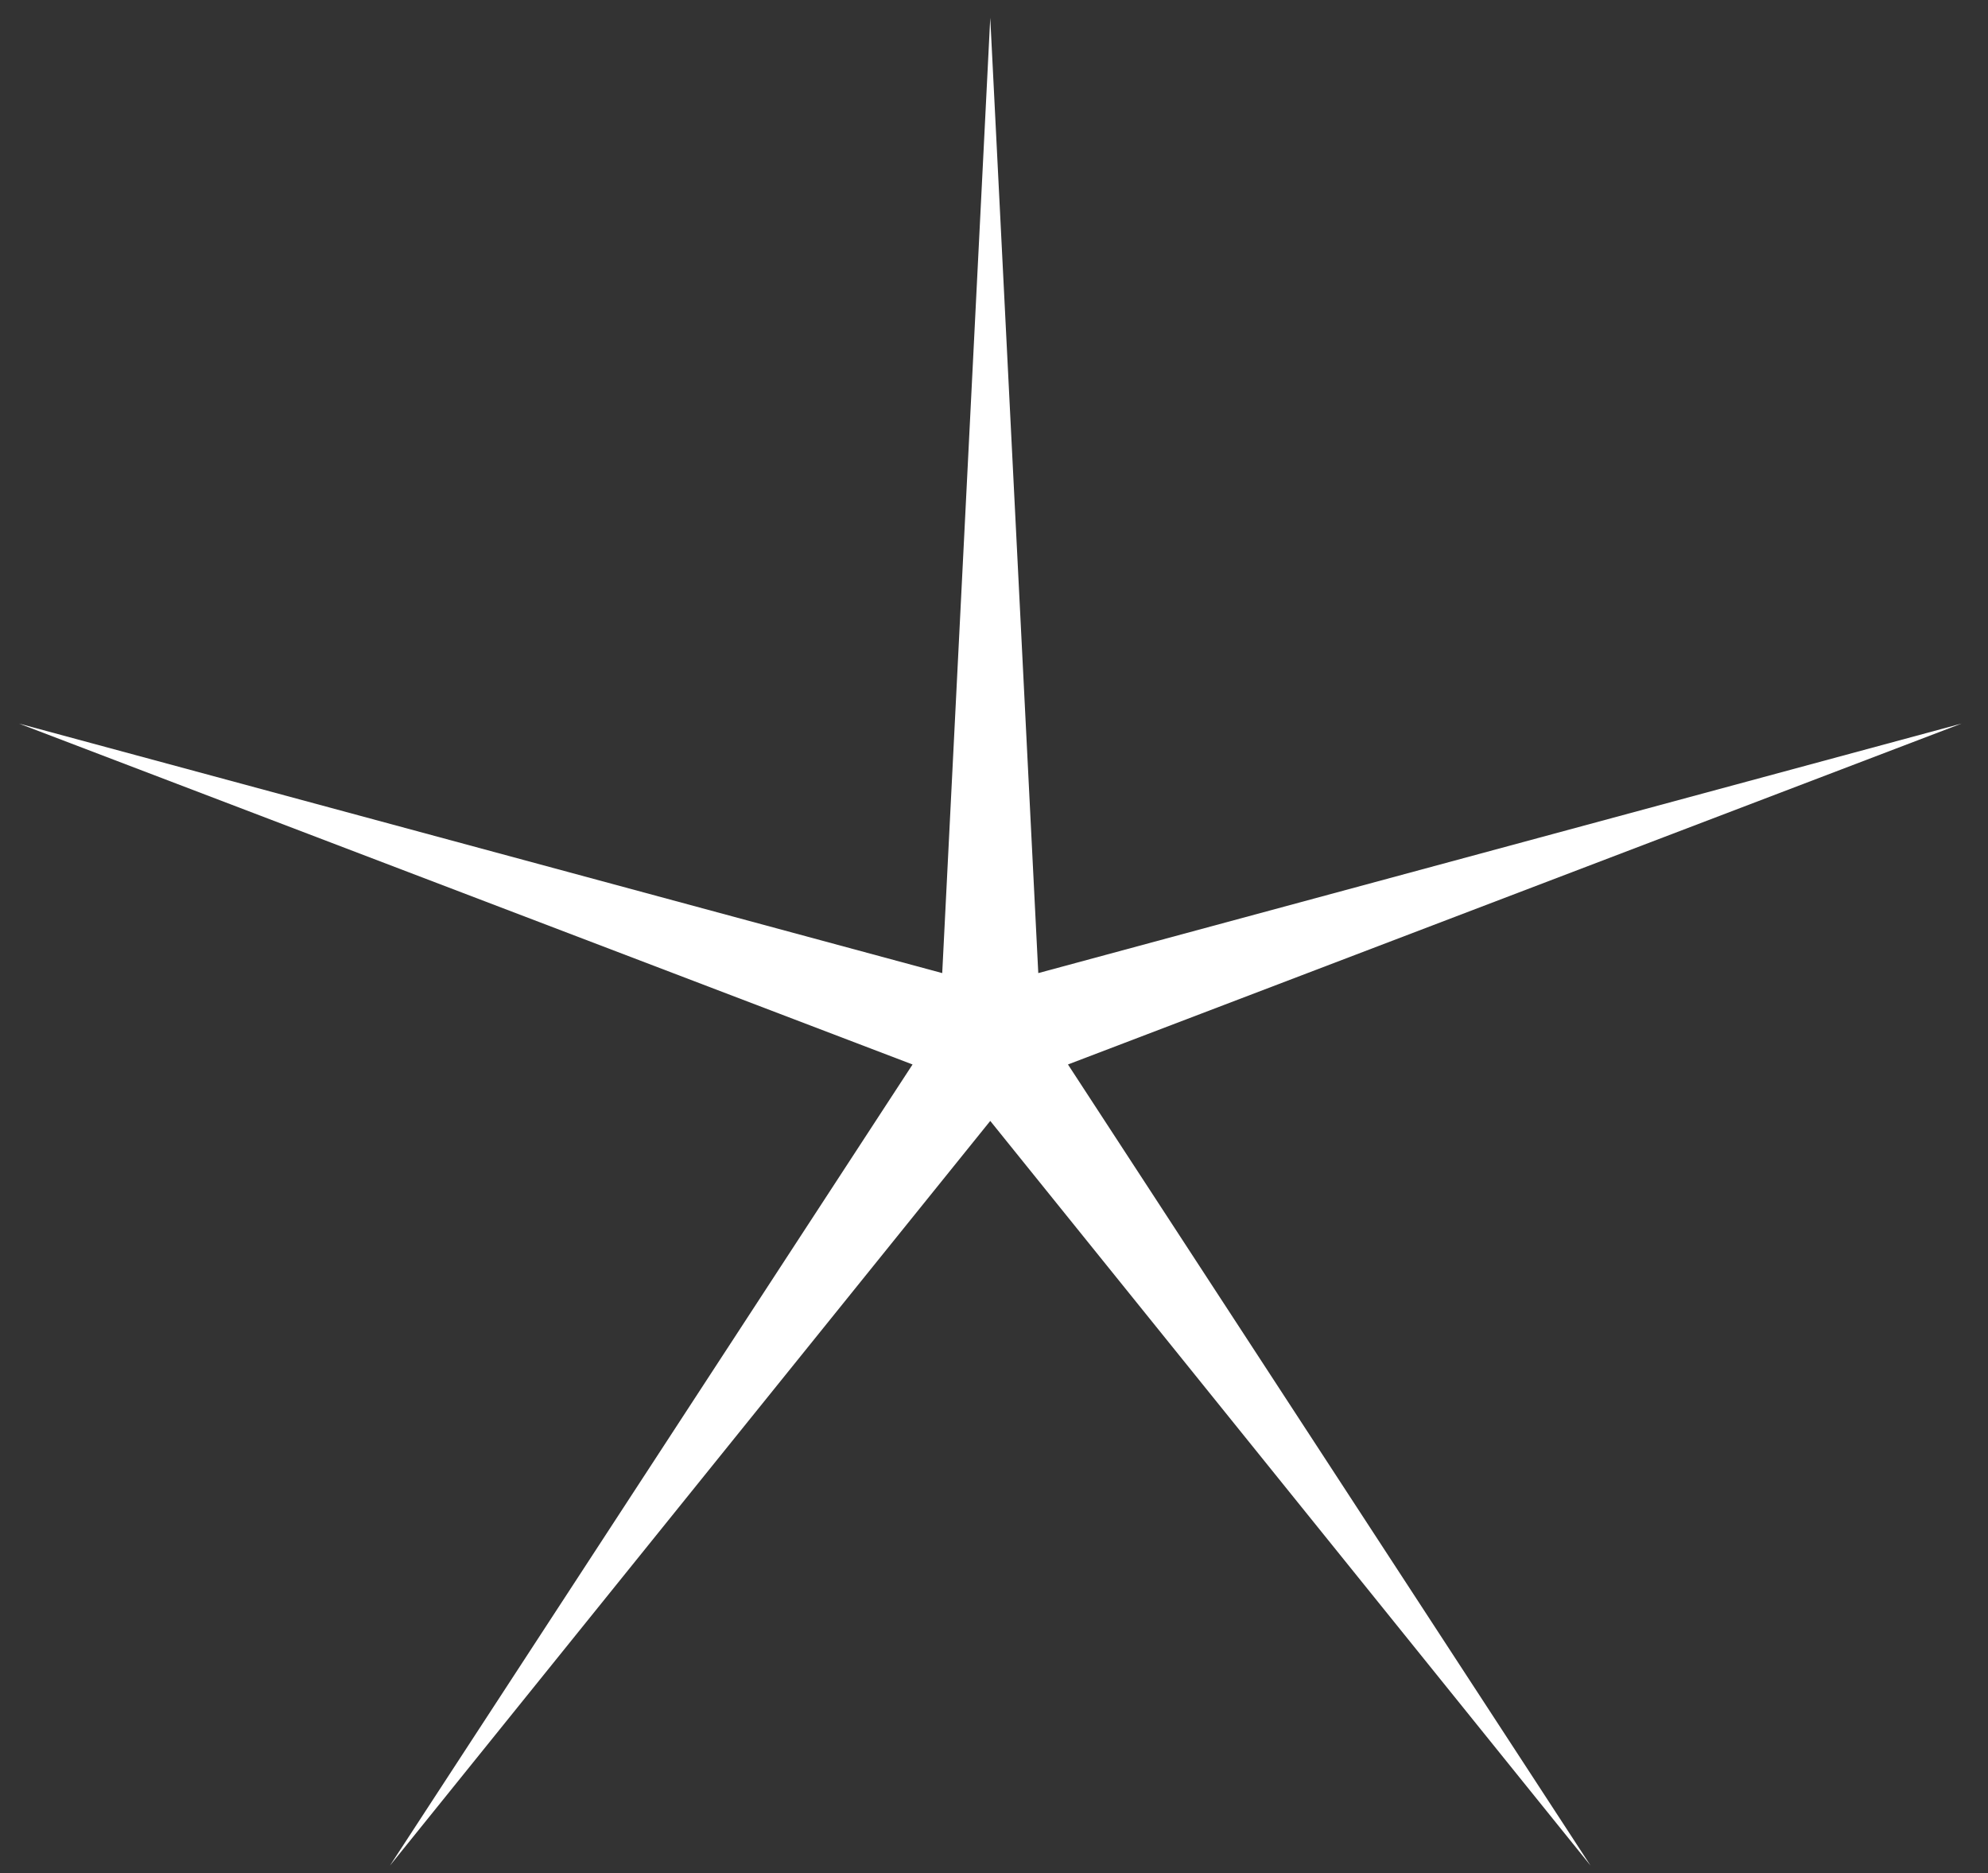
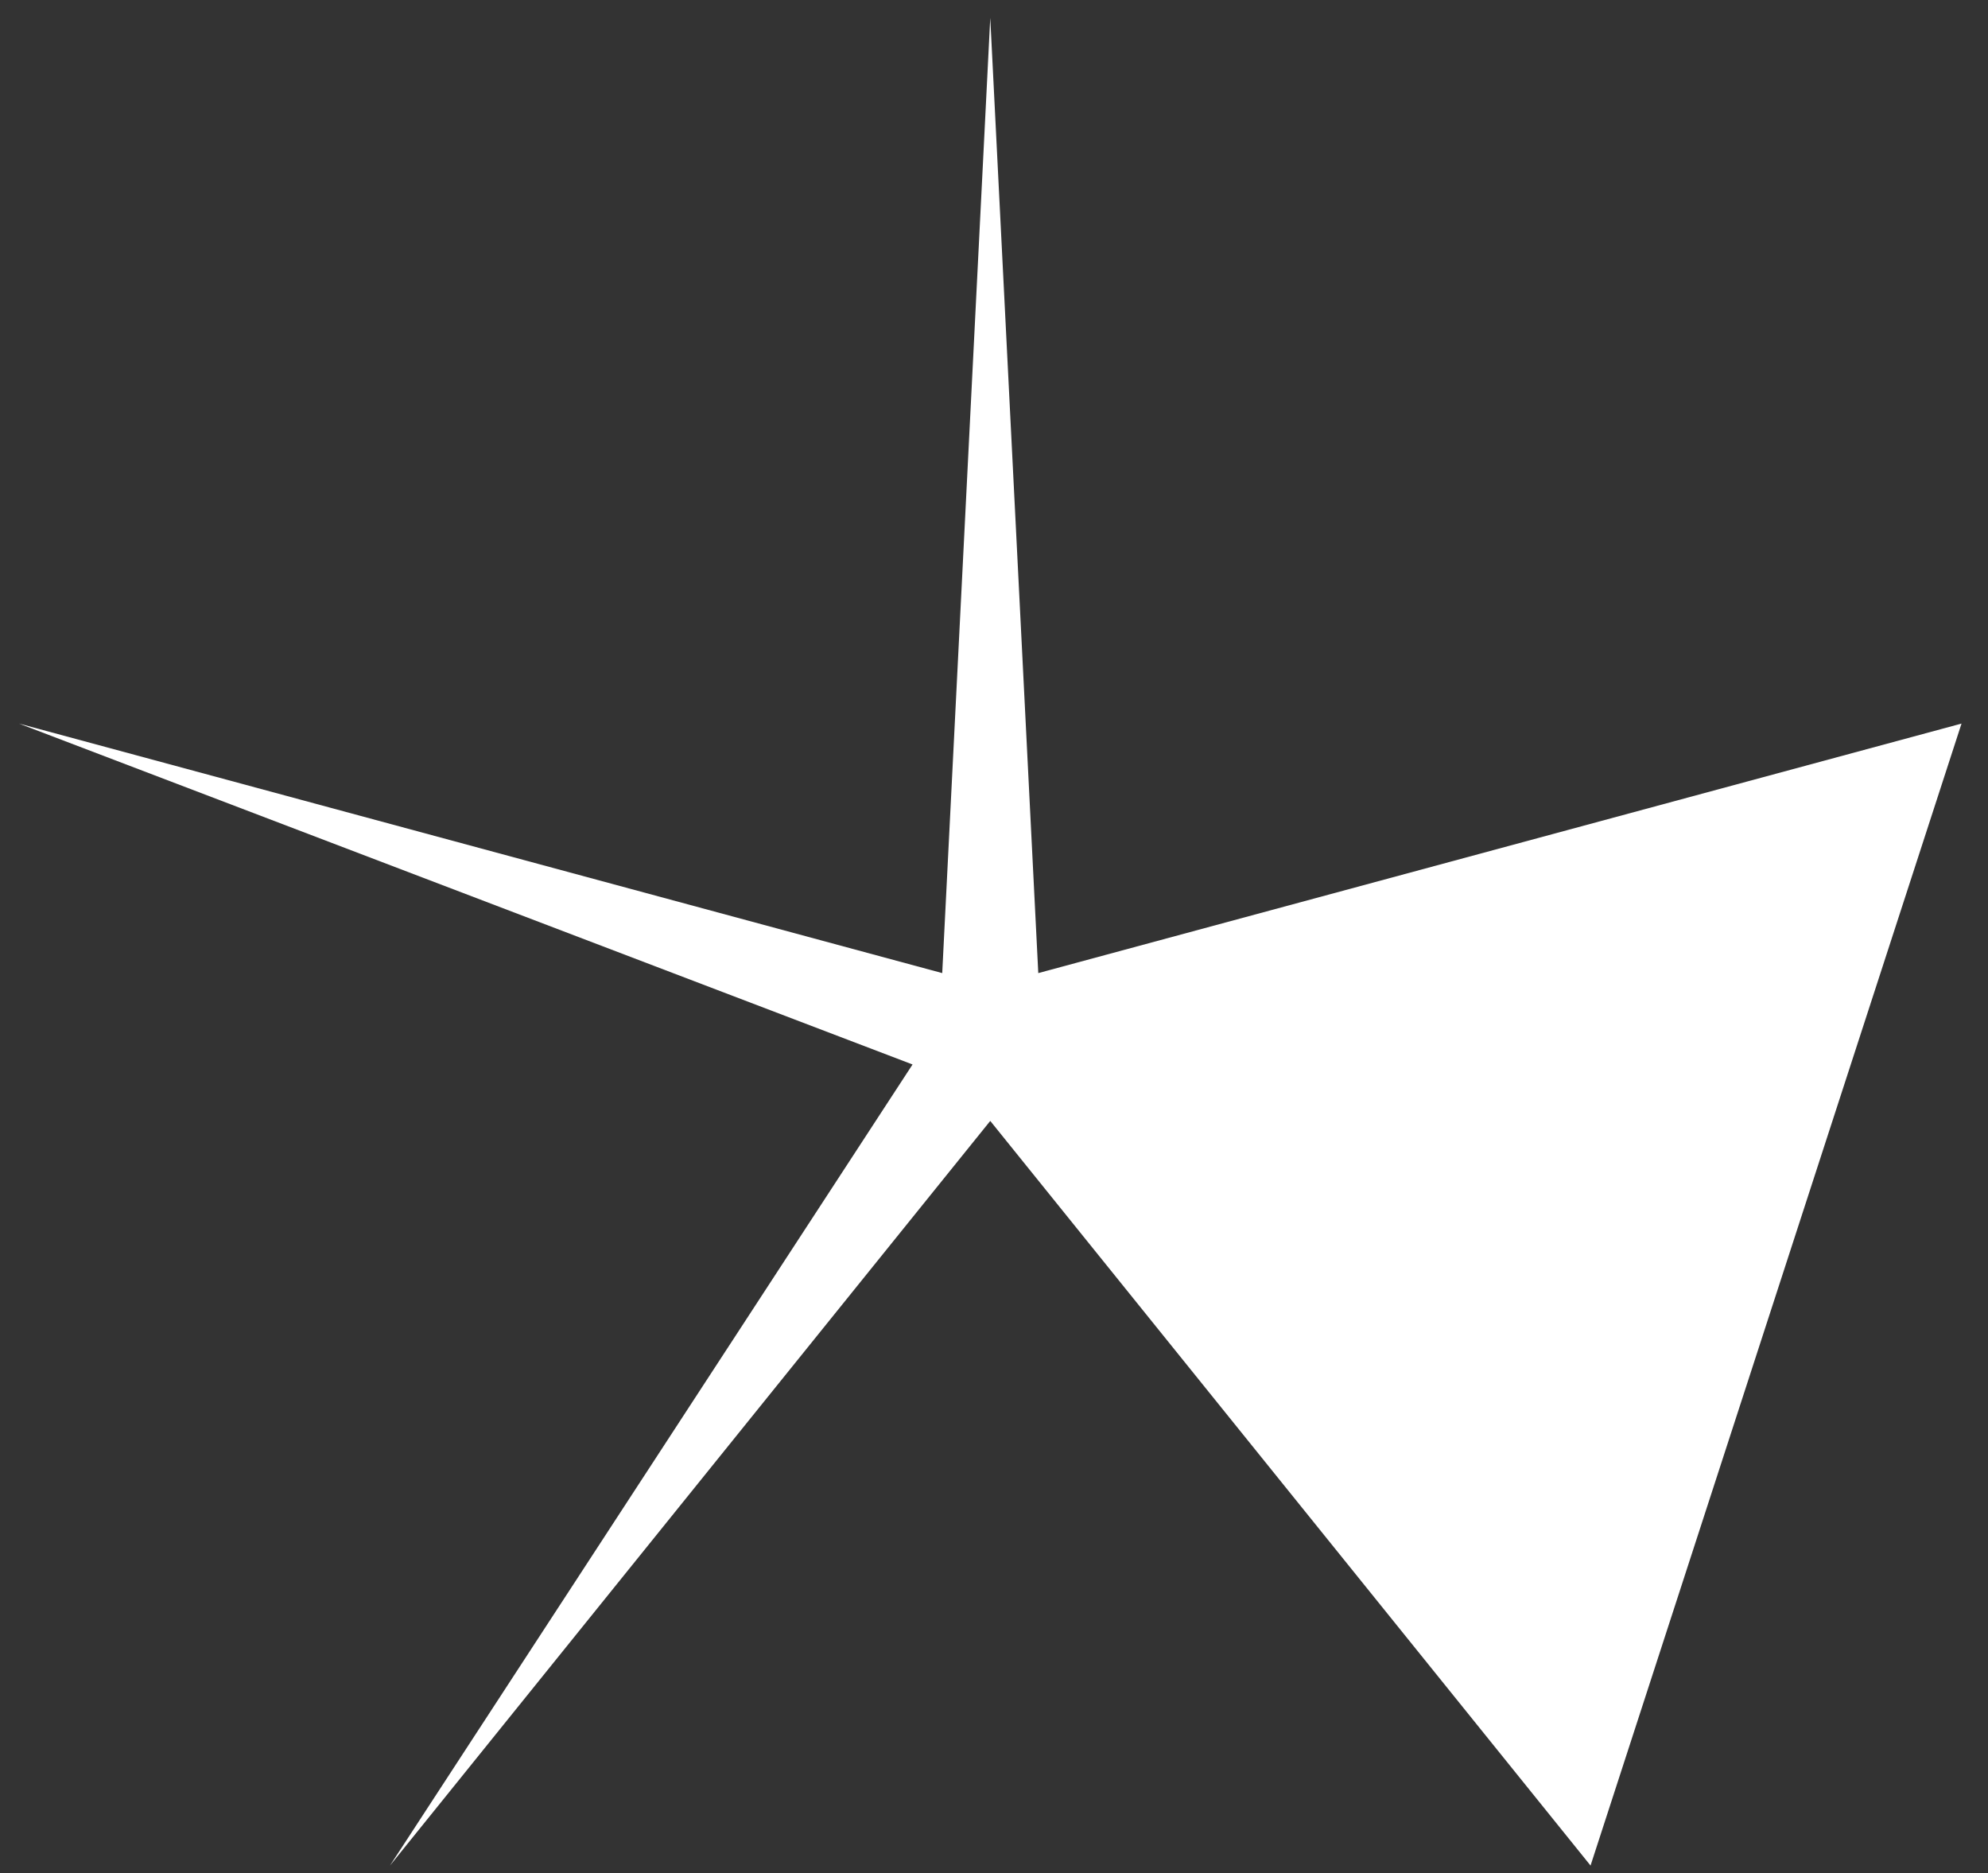
<svg xmlns="http://www.w3.org/2000/svg" width="69" height="65" viewBox="0 0 69 65" fill="none">
  <rect x="0" y="0" width="69" height="65" fill="#333333" stroke="none" />
-   <path d="M34.37 0.617L36.037 33.769L68.081 25.11L37.067 36.94L55.205 64.74L34.37 38.899L13.535 64.74L31.673 36.94L0.659 25.11L32.703 33.769L34.37 0.617Z" fill="white" />
+   <path d="M34.37 0.617L36.037 33.769L68.081 25.11L55.205 64.74L34.37 38.899L13.535 64.74L31.673 36.94L0.659 25.11L32.703 33.769L34.37 0.617Z" fill="white" />
</svg>